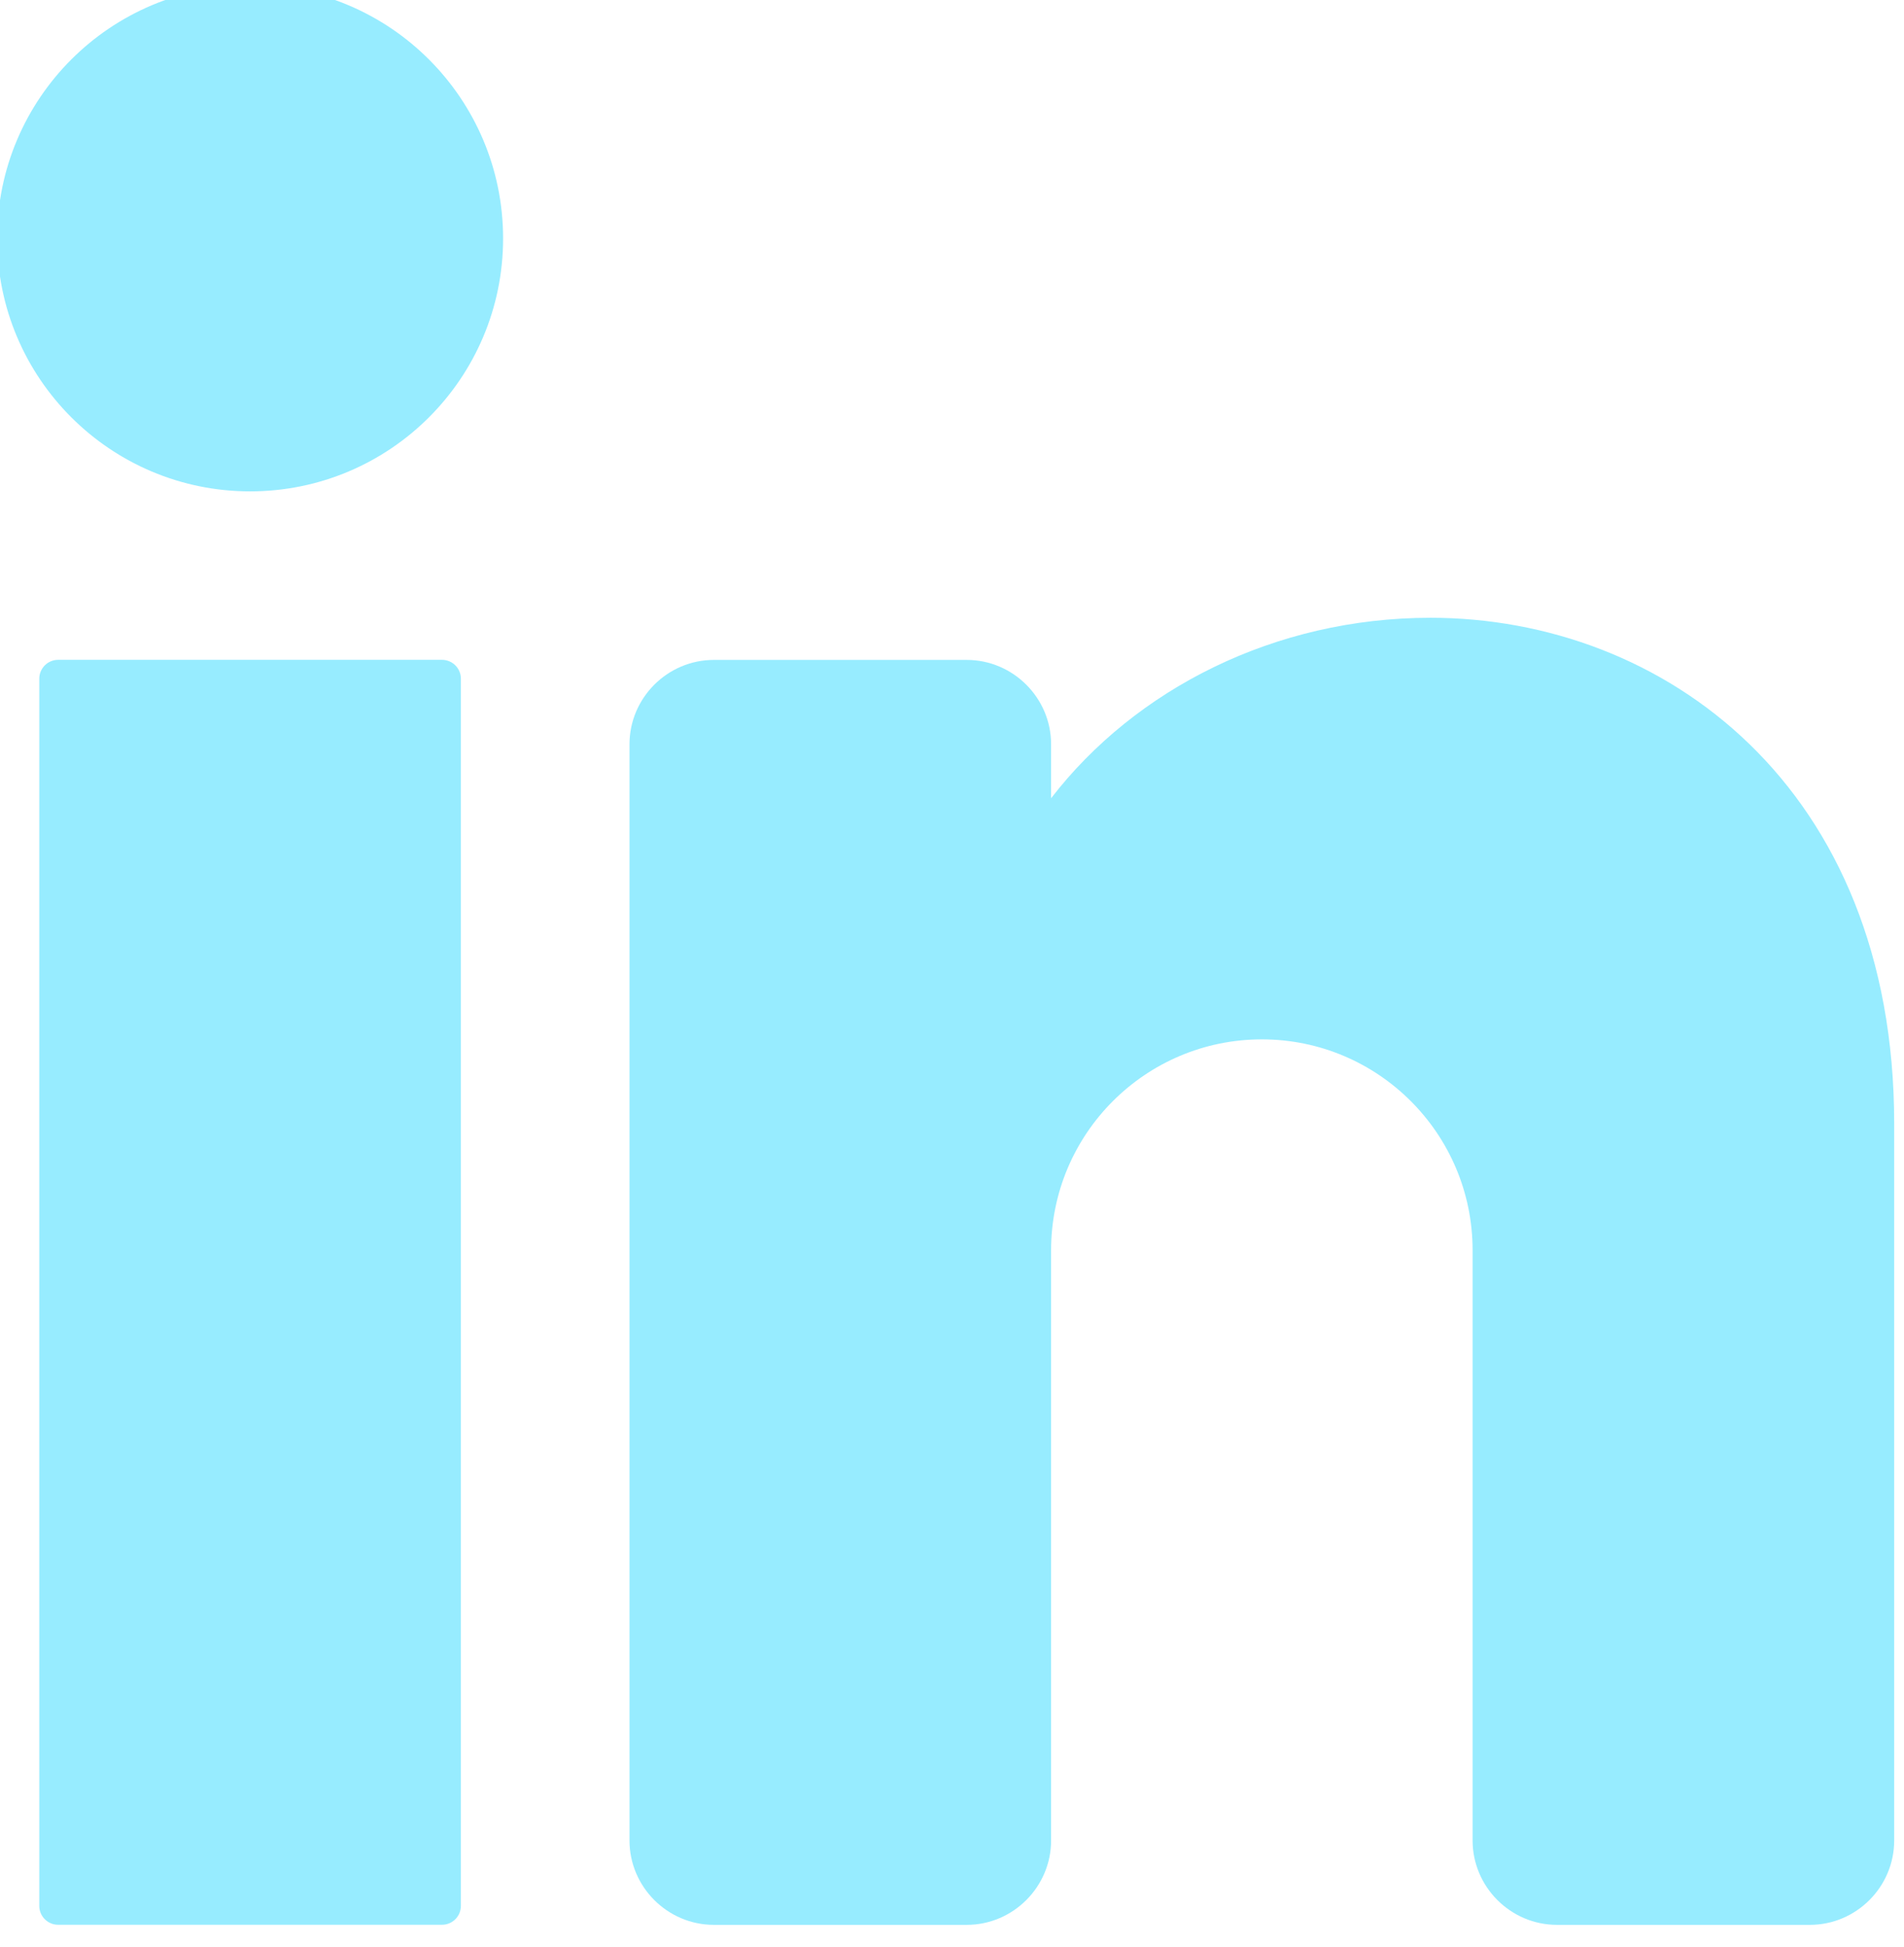
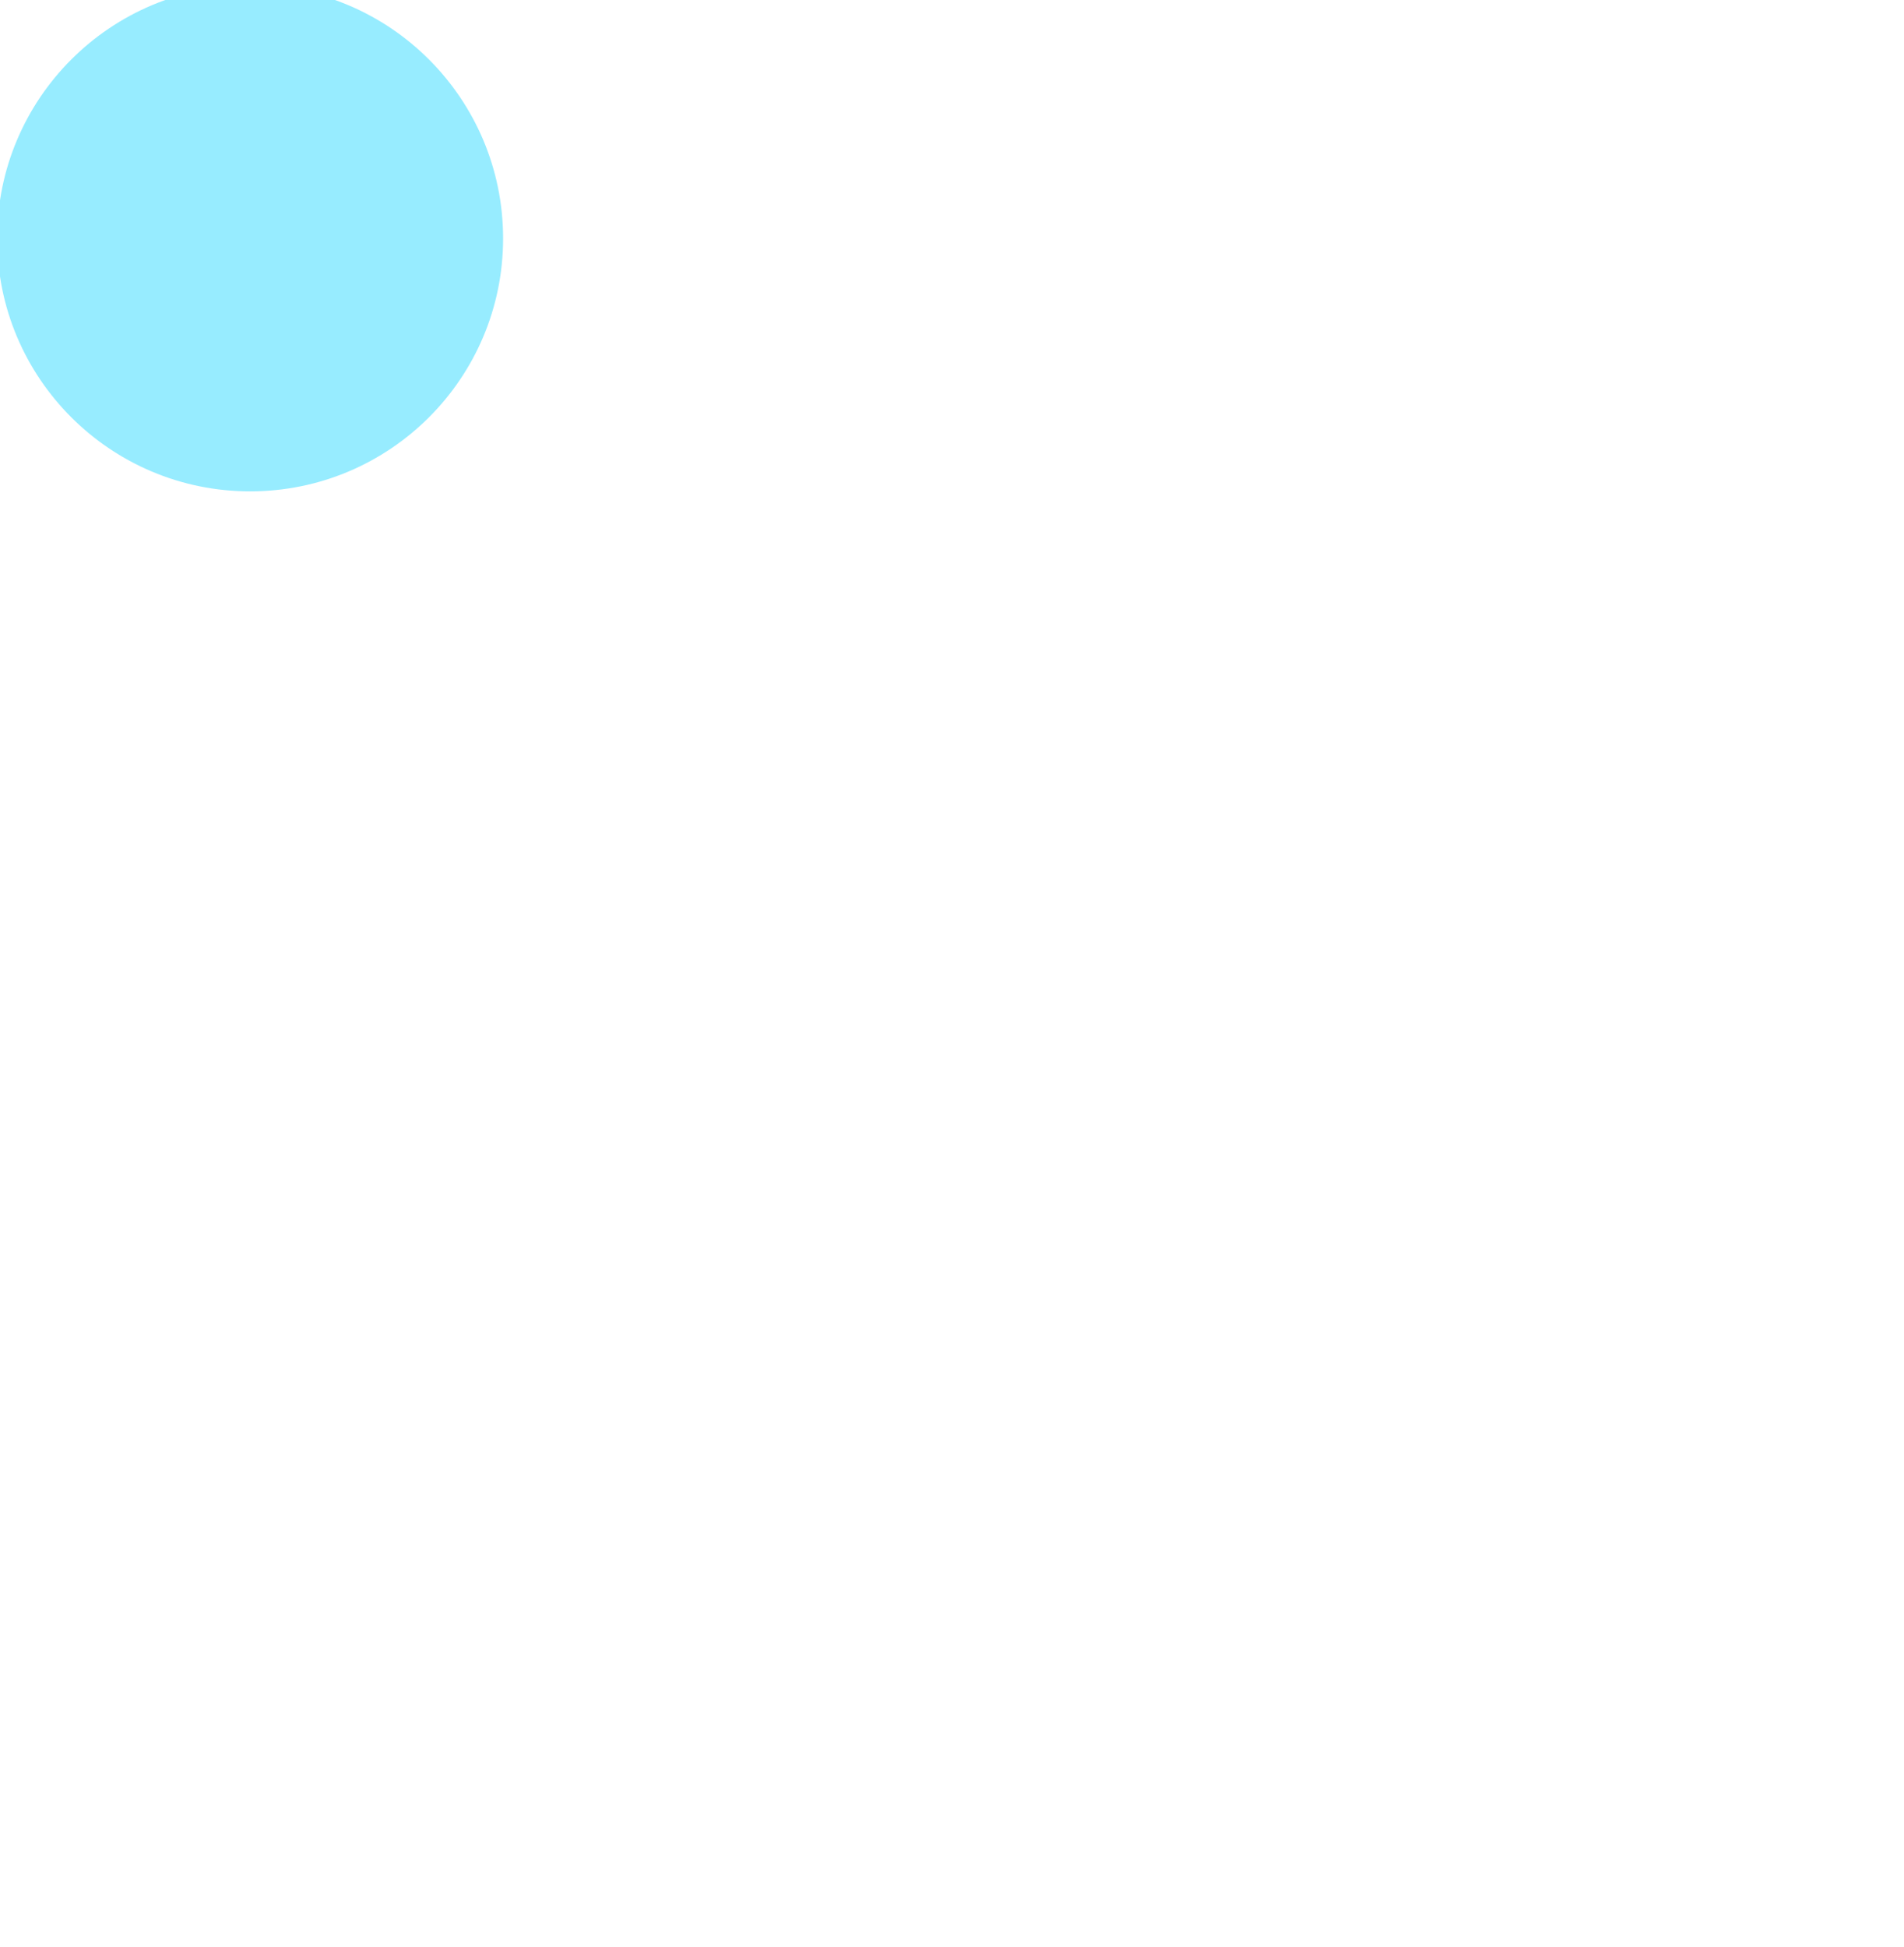
<svg xmlns="http://www.w3.org/2000/svg" width="100%" height="100%" viewBox="0 0 180 184" version="1.1" xml:space="preserve" style="fill-rule:evenodd;clip-rule:evenodd;stroke-linejoin:round;stroke-miterlimit:2;">
  <g transform="matrix(1,0,0,1,-59977.3,-74466)">
    <g transform="matrix(8.333,0,0,8.333,53025,41230.2)">
      <g transform="matrix(0,-1,-1,0,837.147,3988.29)">
        <path d="M-2.87,-2.87C-4.455,-2.87 -5.739,-1.585 -5.739,0C-5.739,1.584 -4.455,2.87 -2.87,2.87C-1.285,2.87 0,1.584 0,0C0,-1.585 -1.285,-2.87 -2.87,-2.87" style="fill:rgb(151,236,255);fill-rule:nonzero;" />
      </g>
      <g transform="matrix(1,0,0,1,839.324,3995.94)">
-         <path d="M0,14.348L-4.355,14.348C-4.473,14.348 -4.569,14.252 -4.569,14.134L-4.569,0.214C-4.569,0.096 -4.473,0 -4.355,0L0,0C0.118,0 0.214,0.096 0.214,0.214L0.214,14.134C0.214,14.252 0.118,14.348 0,14.348" style="fill:rgb(151,236,255);fill-rule:nonzero;" />
-       </g>
+         </g>
      <g transform="matrix(1,0,0,1,855.799,4004.55)">
-         <path d="M0,-3.348L0,4.782C0,5.308 -0.43,5.739 -0.957,5.739L-3.826,5.739C-4.352,5.739 -4.783,5.308 -4.783,4.782L-4.783,-1.913C-4.783,-3.233 -5.854,-4.305 -7.174,-4.305C-8.494,-4.305 -9.565,-3.233 -9.565,-1.913L-9.565,4.782C-9.565,5.308 -9.996,5.739 -10.522,5.739L-13.391,5.739C-13.917,5.739 -14.348,5.308 -14.348,4.782L-14.348,-7.652C-14.348,-8.178 -13.917,-8.609 -13.391,-8.609L-10.522,-8.609C-9.996,-8.609 -9.565,-8.178 -9.565,-7.652L-9.565,-7.04C-8.609,-8.279 -7.026,-9.087 -5.261,-9.087C-2.621,-9.087 0,-7.174 0,-3.348" style="fill:rgb(151,236,255);fill-rule:nonzero;" />
-       </g>
+         </g>
    </g>
  </g>
</svg>